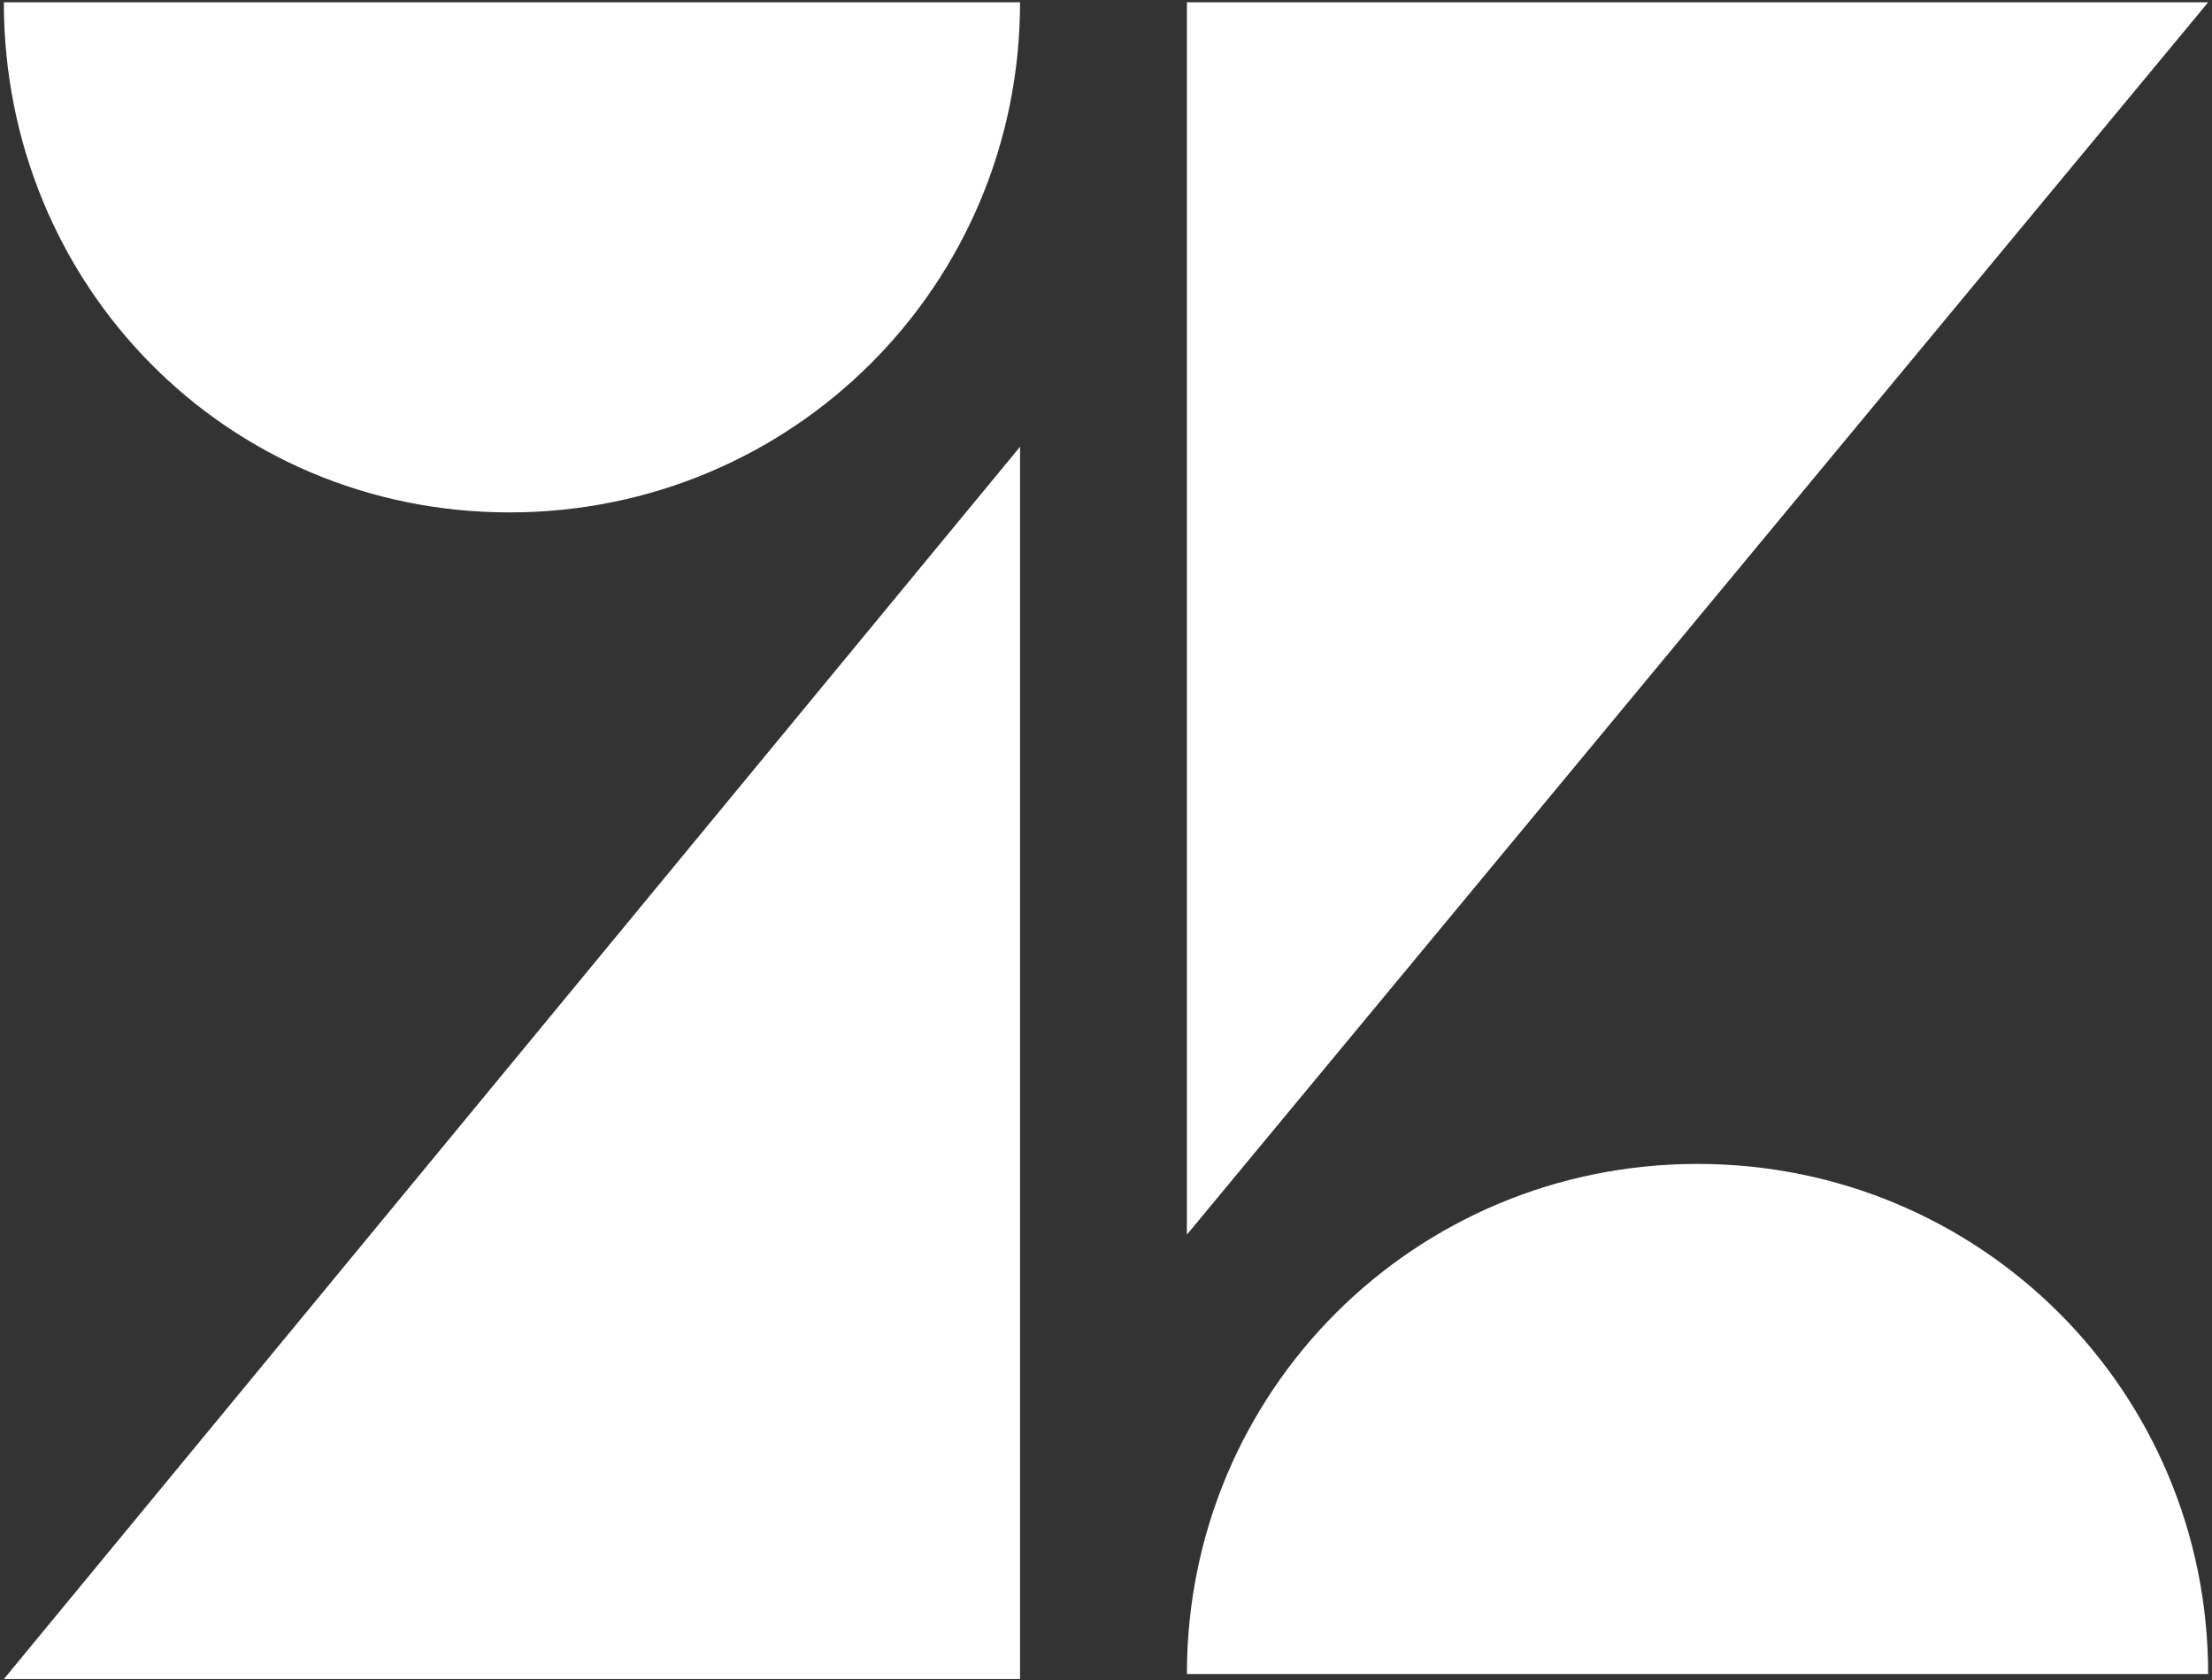
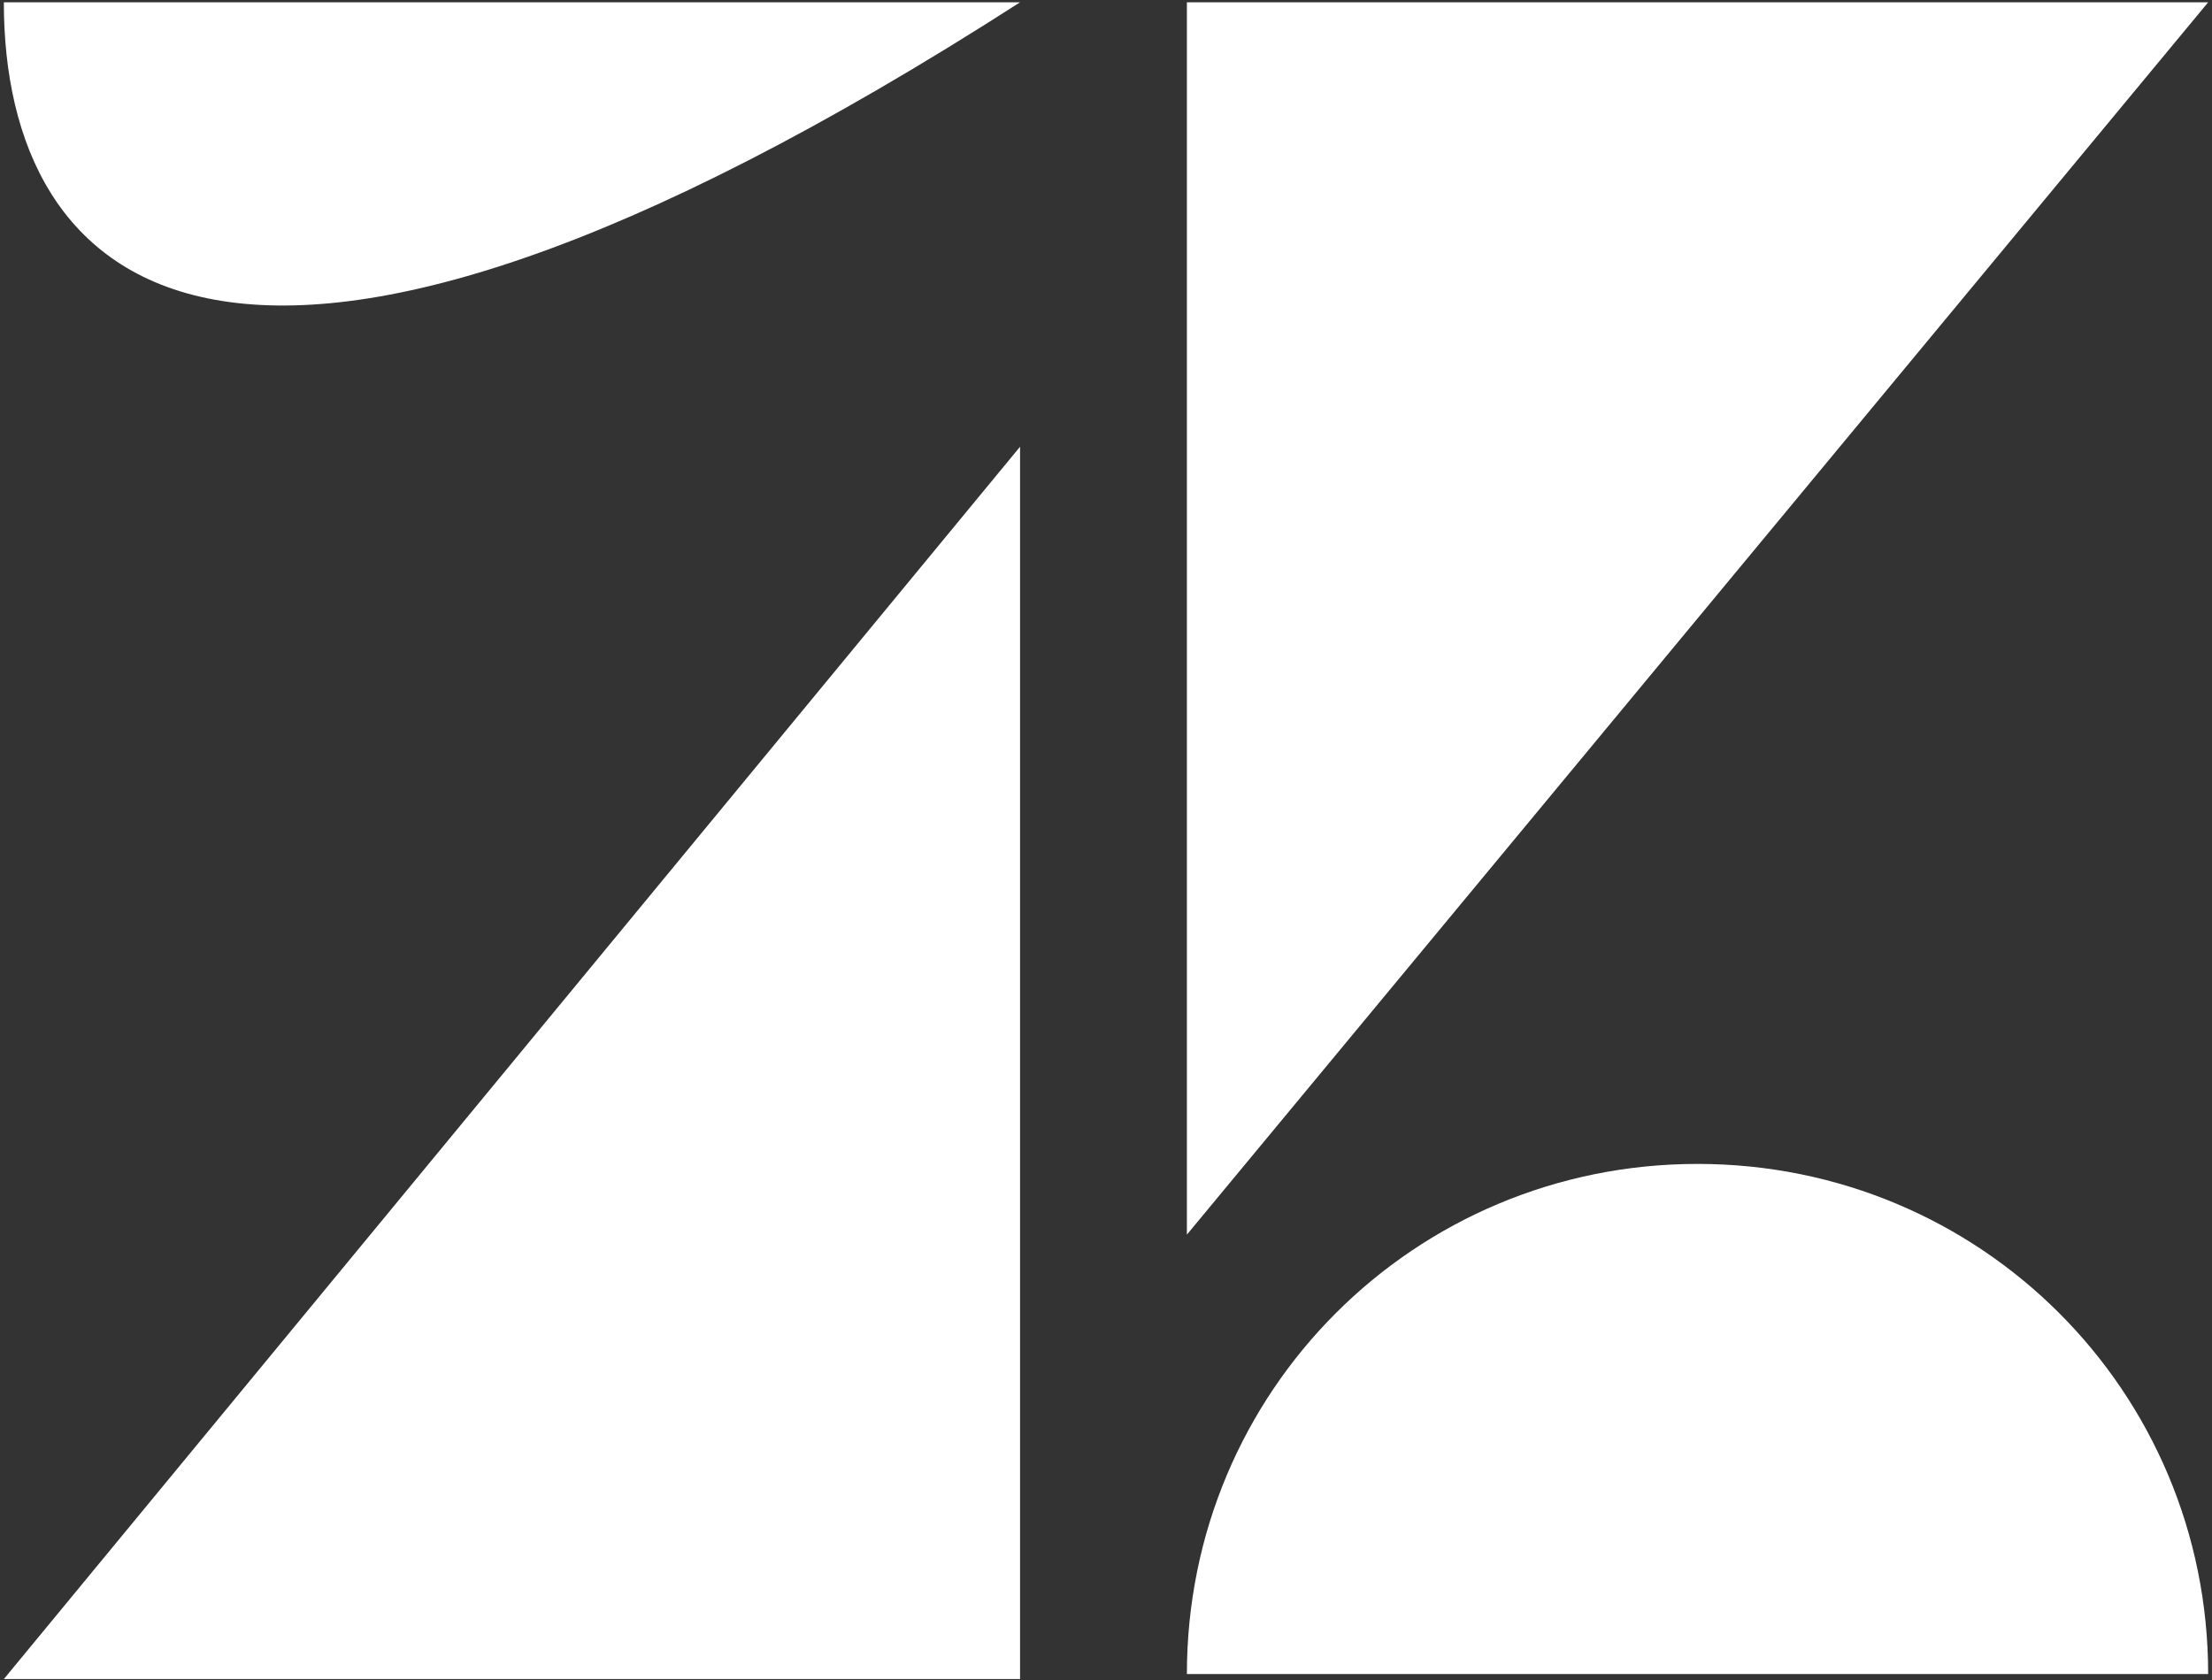
<svg xmlns="http://www.w3.org/2000/svg" width="495" height="376" viewBox="0 0 495 376" fill="none">
  <rect x="0" y="0" width="495" height="376" fill="#333333" stroke="none" />
-   <path d="M228.267 99.986V375.793H0.86L228.267 99.986ZM228.267 0.515C228.267 63.815 177.355 114.681 113.998 114.681C50.641 114.681 0.86 63.815 0.86 0.515H228.267ZM265.602 374.663C265.602 311.363 316.514 260.497 379.871 260.497C443.228 260.497 494.14 311.363 494.14 374.663H265.602ZM265.602 276.322V0.515H494.14L265.602 276.322Z" fill="white" />
+   <path d="M228.267 99.986V375.793H0.86L228.267 99.986ZM228.267 0.515C50.641 114.681 0.86 63.815 0.86 0.515H228.267ZM265.602 374.663C265.602 311.363 316.514 260.497 379.871 260.497C443.228 260.497 494.14 311.363 494.14 374.663H265.602ZM265.602 276.322V0.515H494.14L265.602 276.322Z" fill="white" />
</svg>